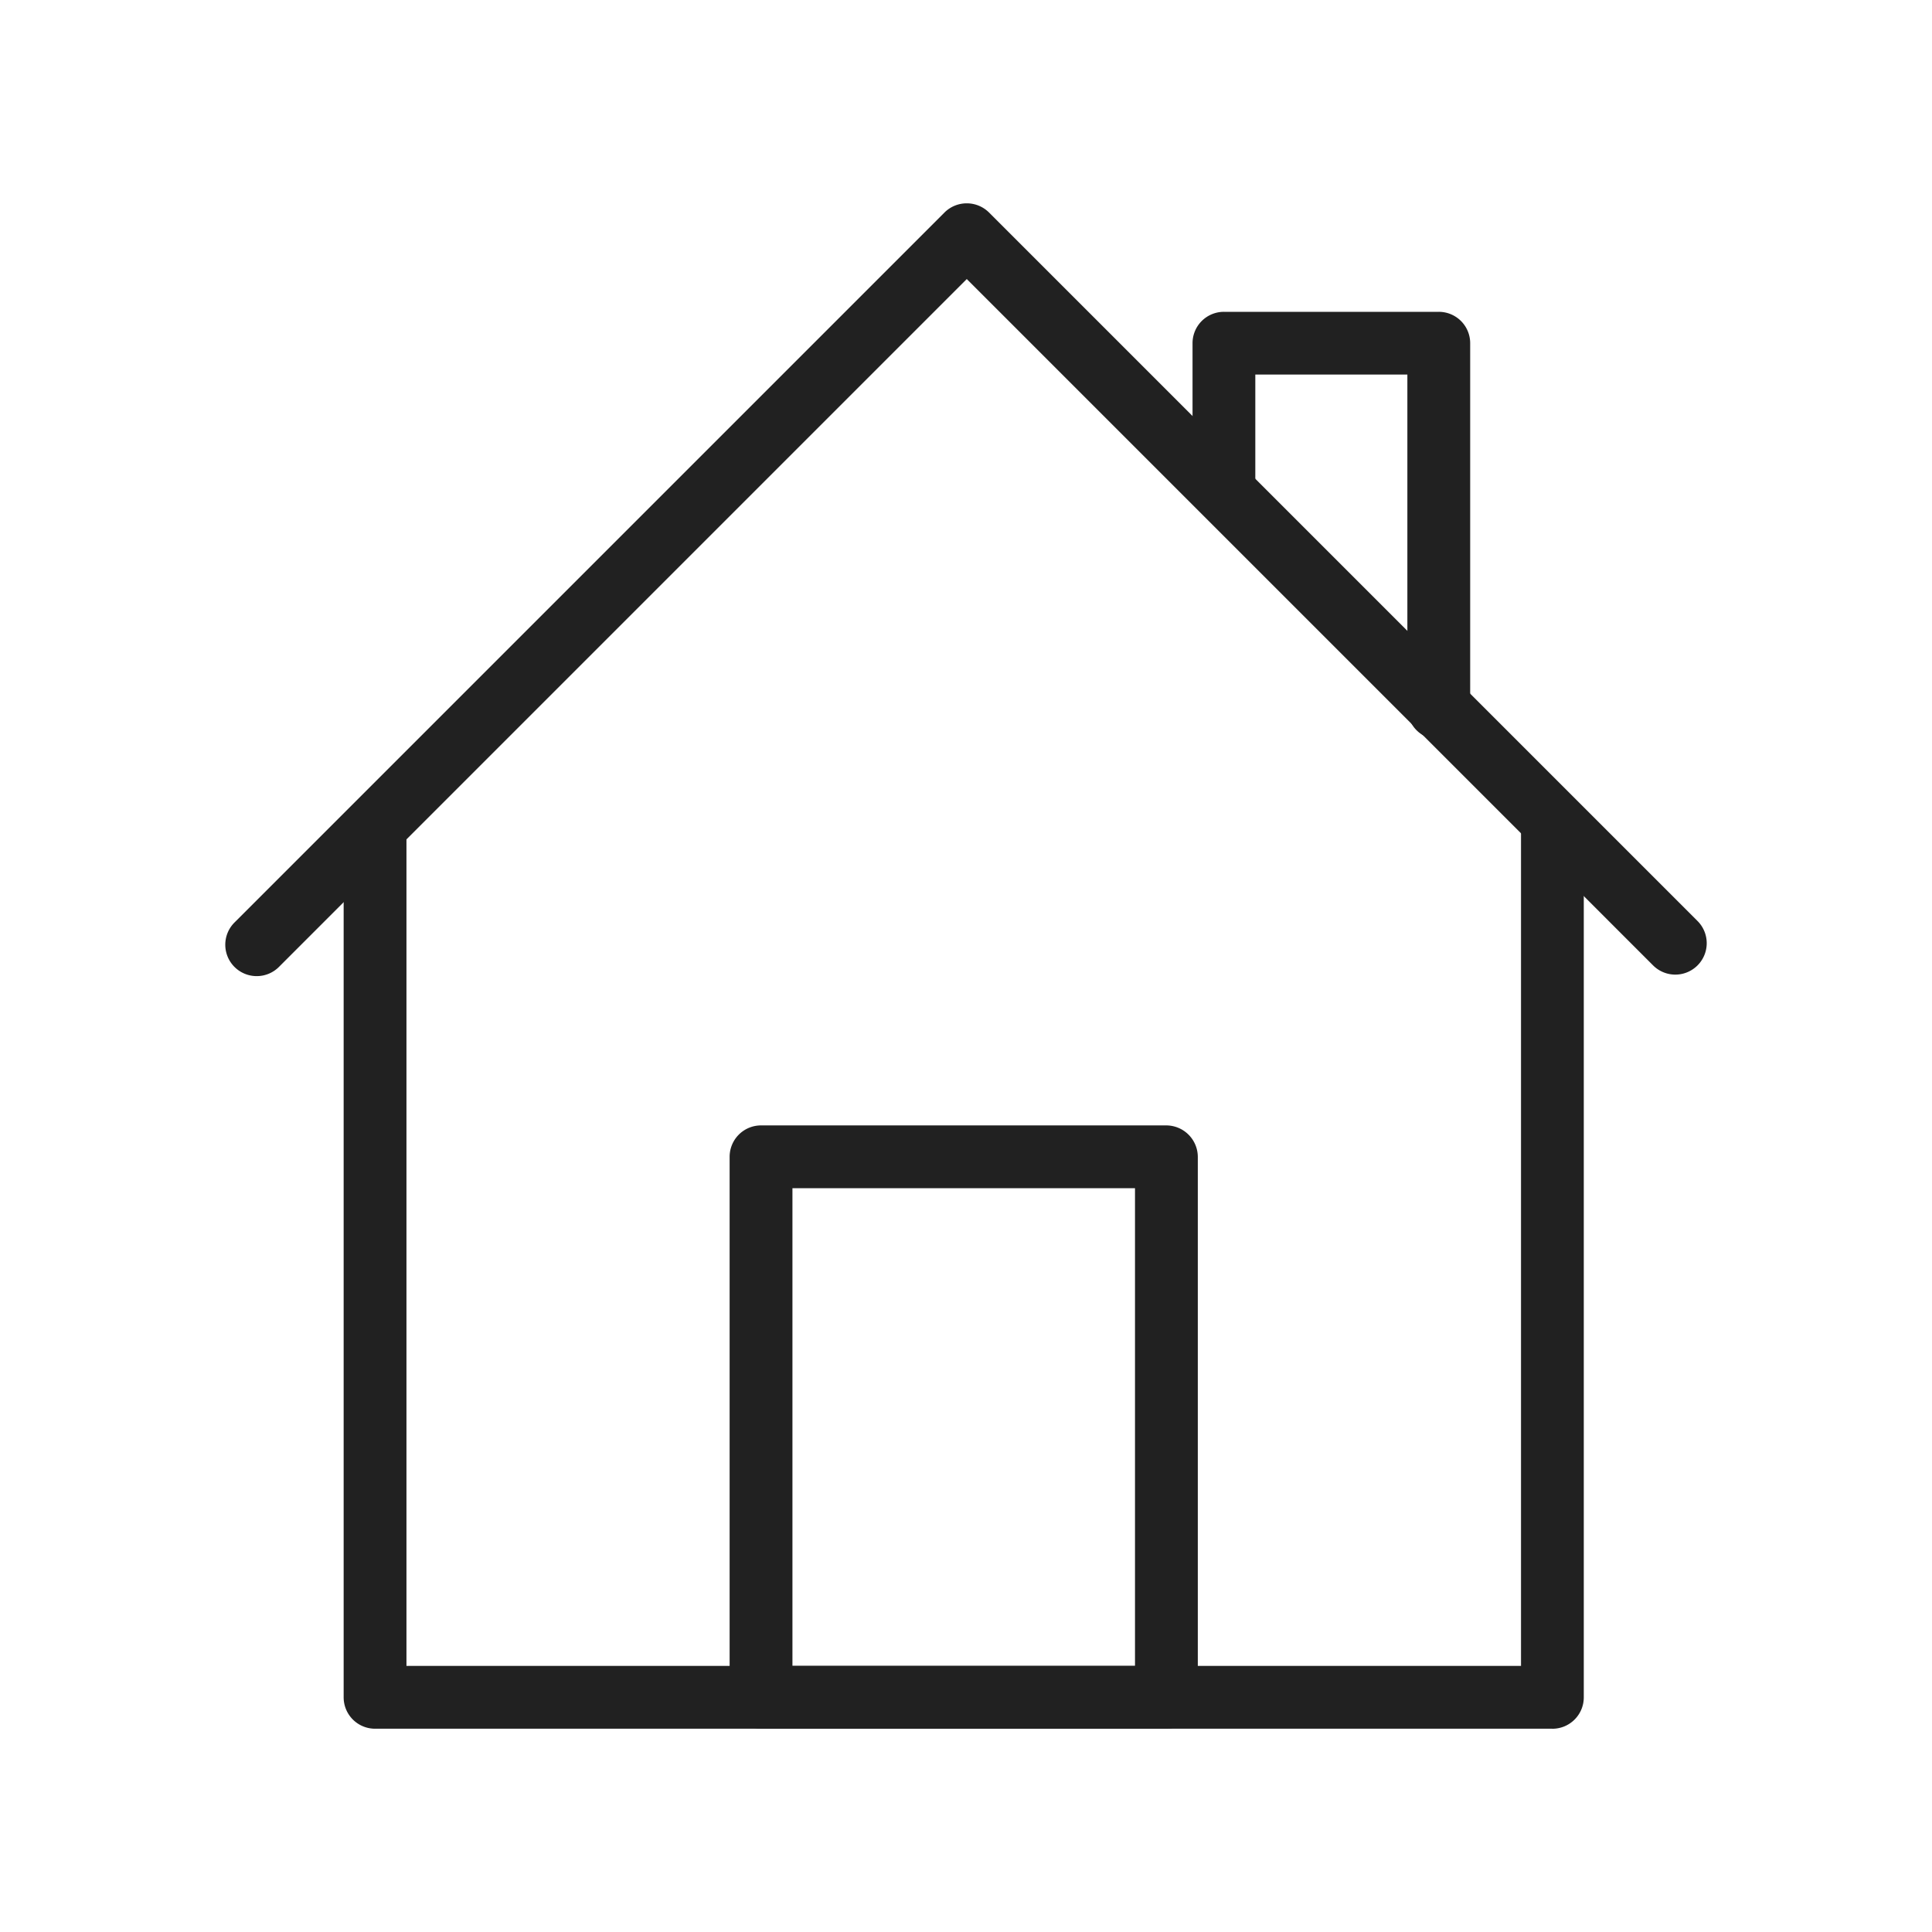
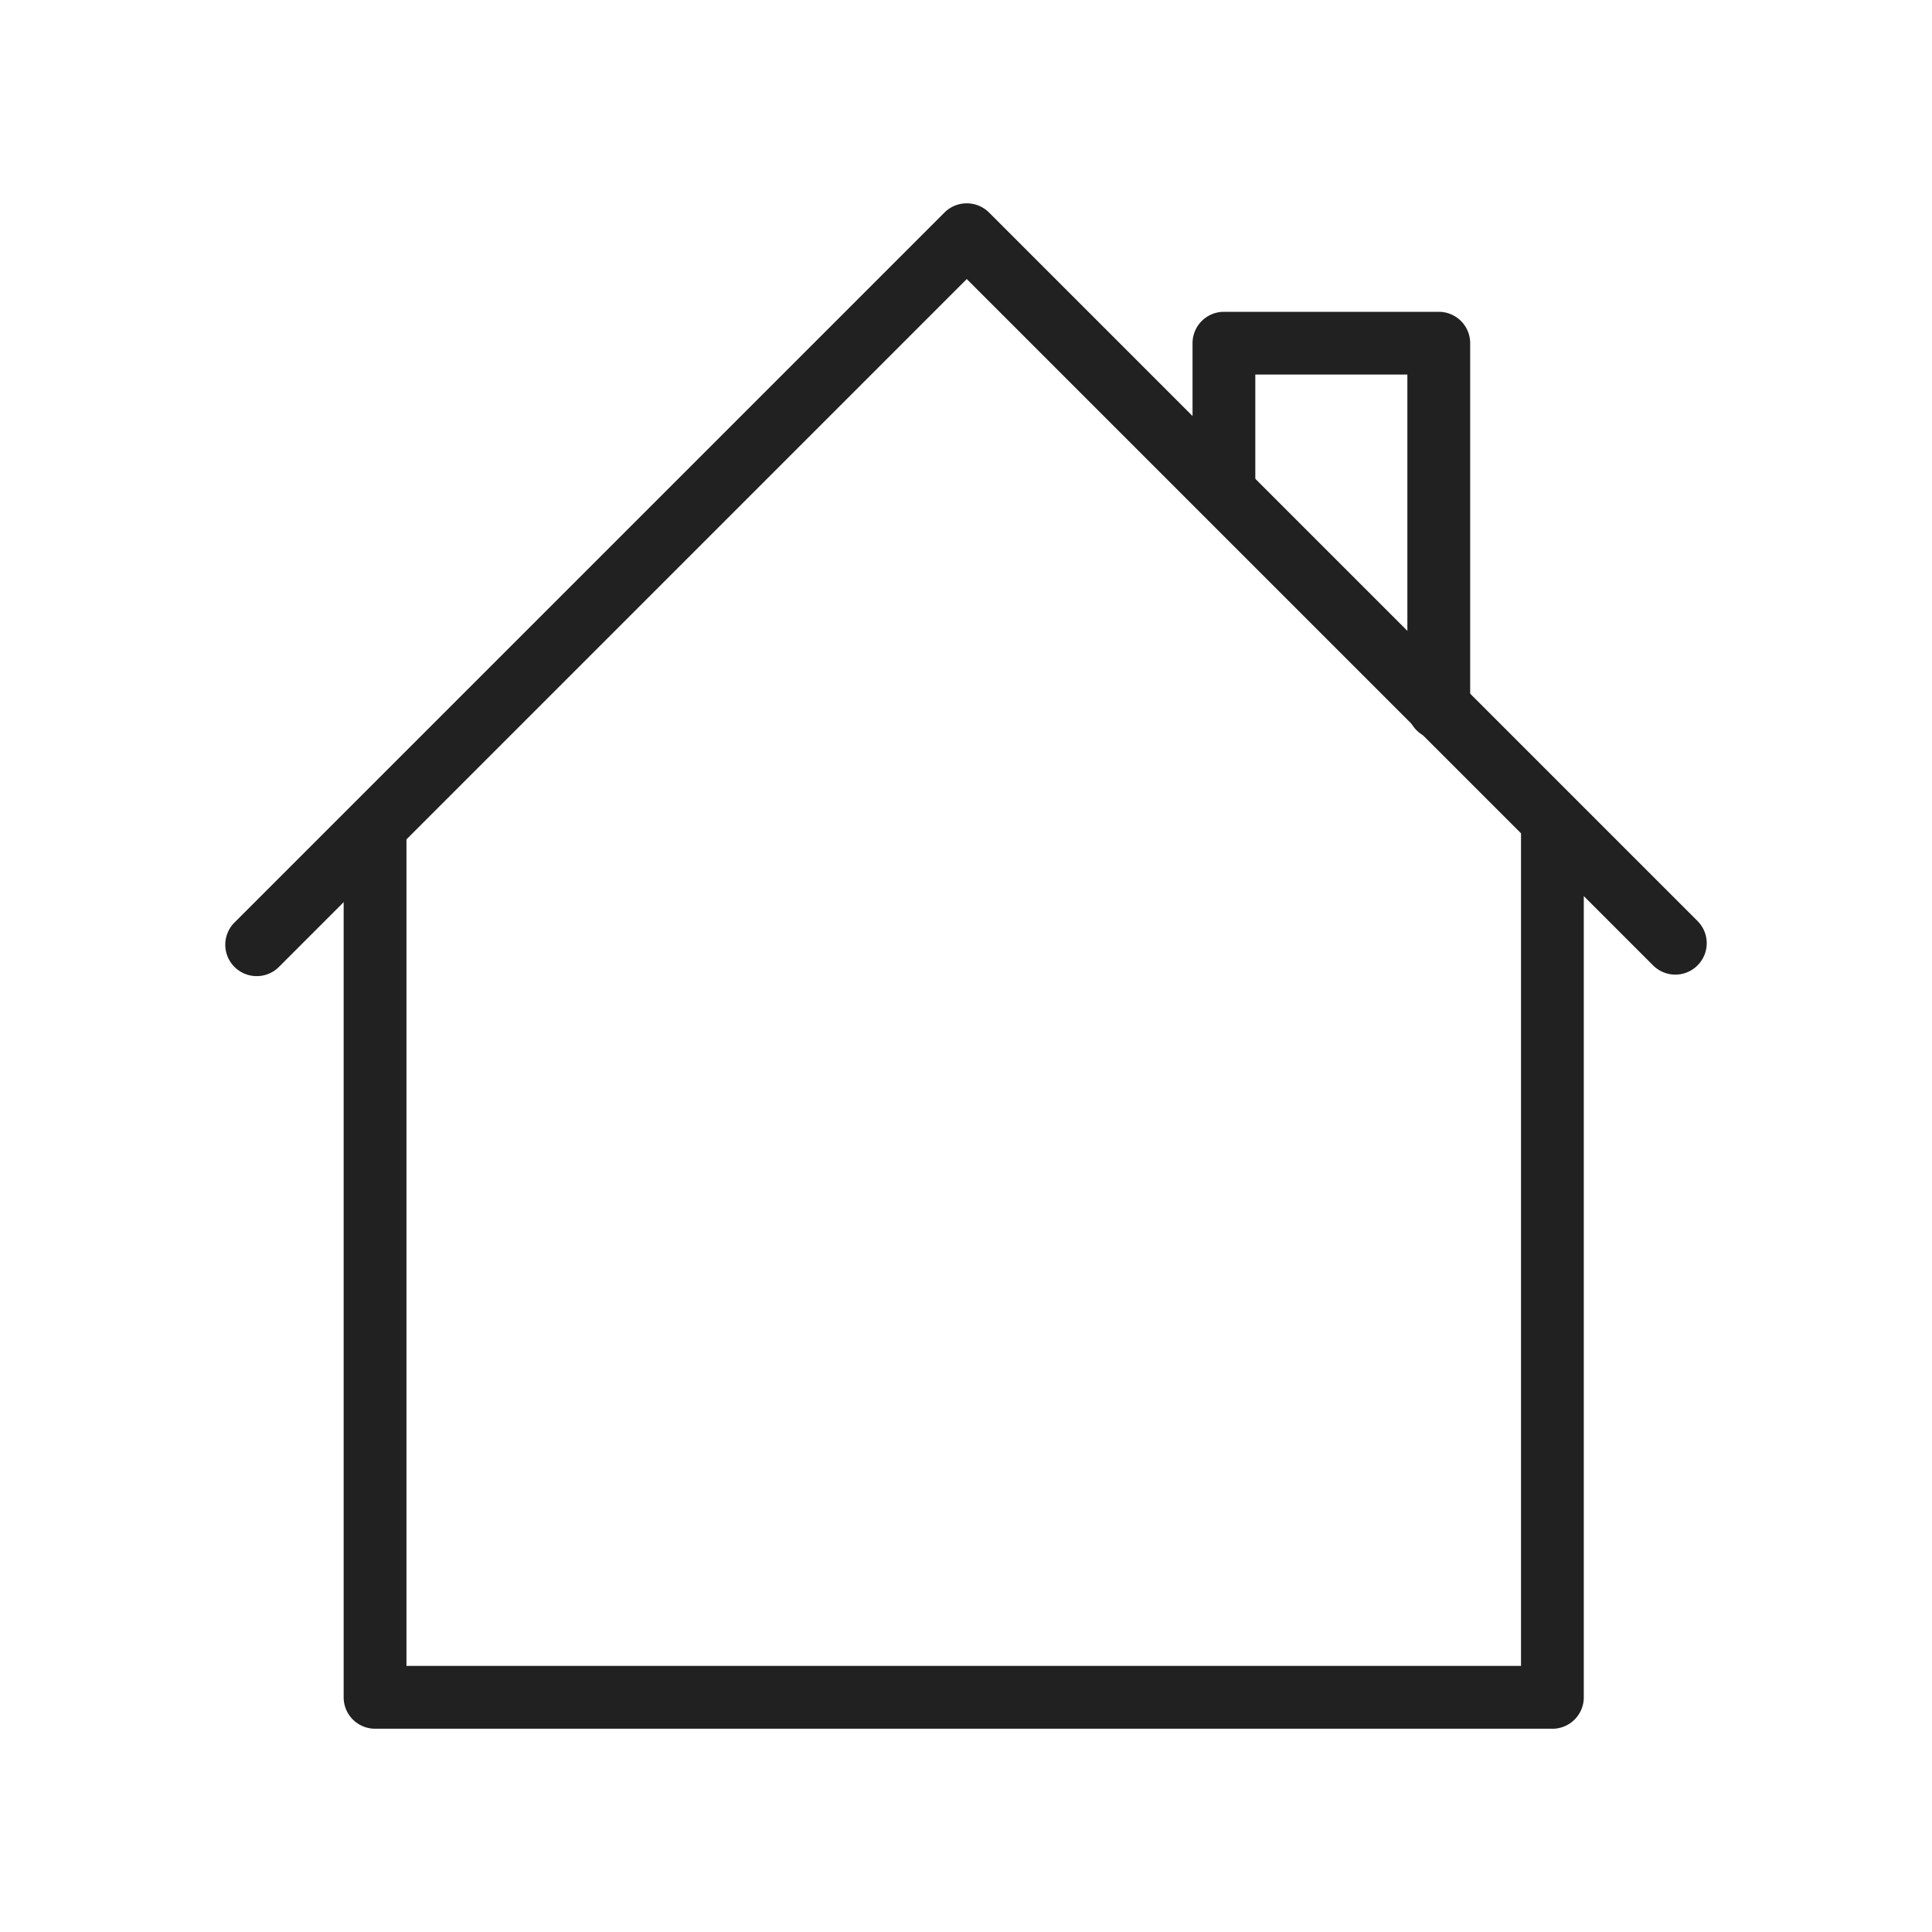
<svg xmlns="http://www.w3.org/2000/svg" width="55" height="55" viewBox="0 0 55 55">
  <defs>
    <clipPath id="clip-path">
      <rect id="사각형_7882" data-name="사각형 7882" width="55" height="55" fill="none" />
    </clipPath>
  </defs>
  <g id="그룹_11172" data-name="그룹 11172" clip-path="url(#clip-path)">
    <path id="패스_19350" data-name="패스 19350" d="M5.559,26.21a.894.894,0,0,1-.633-1.526L25.14,4.47a.9.9,0,0,1,1.265,0L46.576,24.641a.894.894,0,0,1-1.265,1.264L25.773,6.366,6.191,25.949a.892.892,0,0,1-.633.261" transform="translate(1.749 1.578)" fill="#212121" />
    <path id="패스_19351" data-name="패스 19351" d="M41.526,42.993H8.009a.894.894,0,0,1-.894-.894V17.48a.894.894,0,1,1,1.788,0V41.205H40.632V17.48a.894.894,0,1,1,1.787,0V42.1a.894.894,0,0,1-.894.894" transform="translate(2.668 6.22)" fill="#212121" />
    <path id="패스_19352" data-name="패스 19352" d="M31.7,18.63a.894.894,0,0,1-.894-.894V8.242H26.477v3.34a.894.894,0,0,1-1.787,0V7.348a.893.893,0,0,1,.894-.892H31.7a.893.893,0,0,1,.894.892V17.736a.894.894,0,0,1-.894.894" transform="translate(9.259 2.421)" fill="#212121" />
-     <path id="패스_19353" data-name="패스 19353" d="M27.54,40.474H16a.894.894,0,0,1-.894-.894V24.2A.894.894,0,0,1,16,23.3H27.54a.9.9,0,0,1,.894.894V39.581a.9.9,0,0,1-.894.894M16.894,38.687h9.752v-13.6H16.894Z" transform="translate(5.665 8.738)" fill="#212121" />
  </g>
</svg>